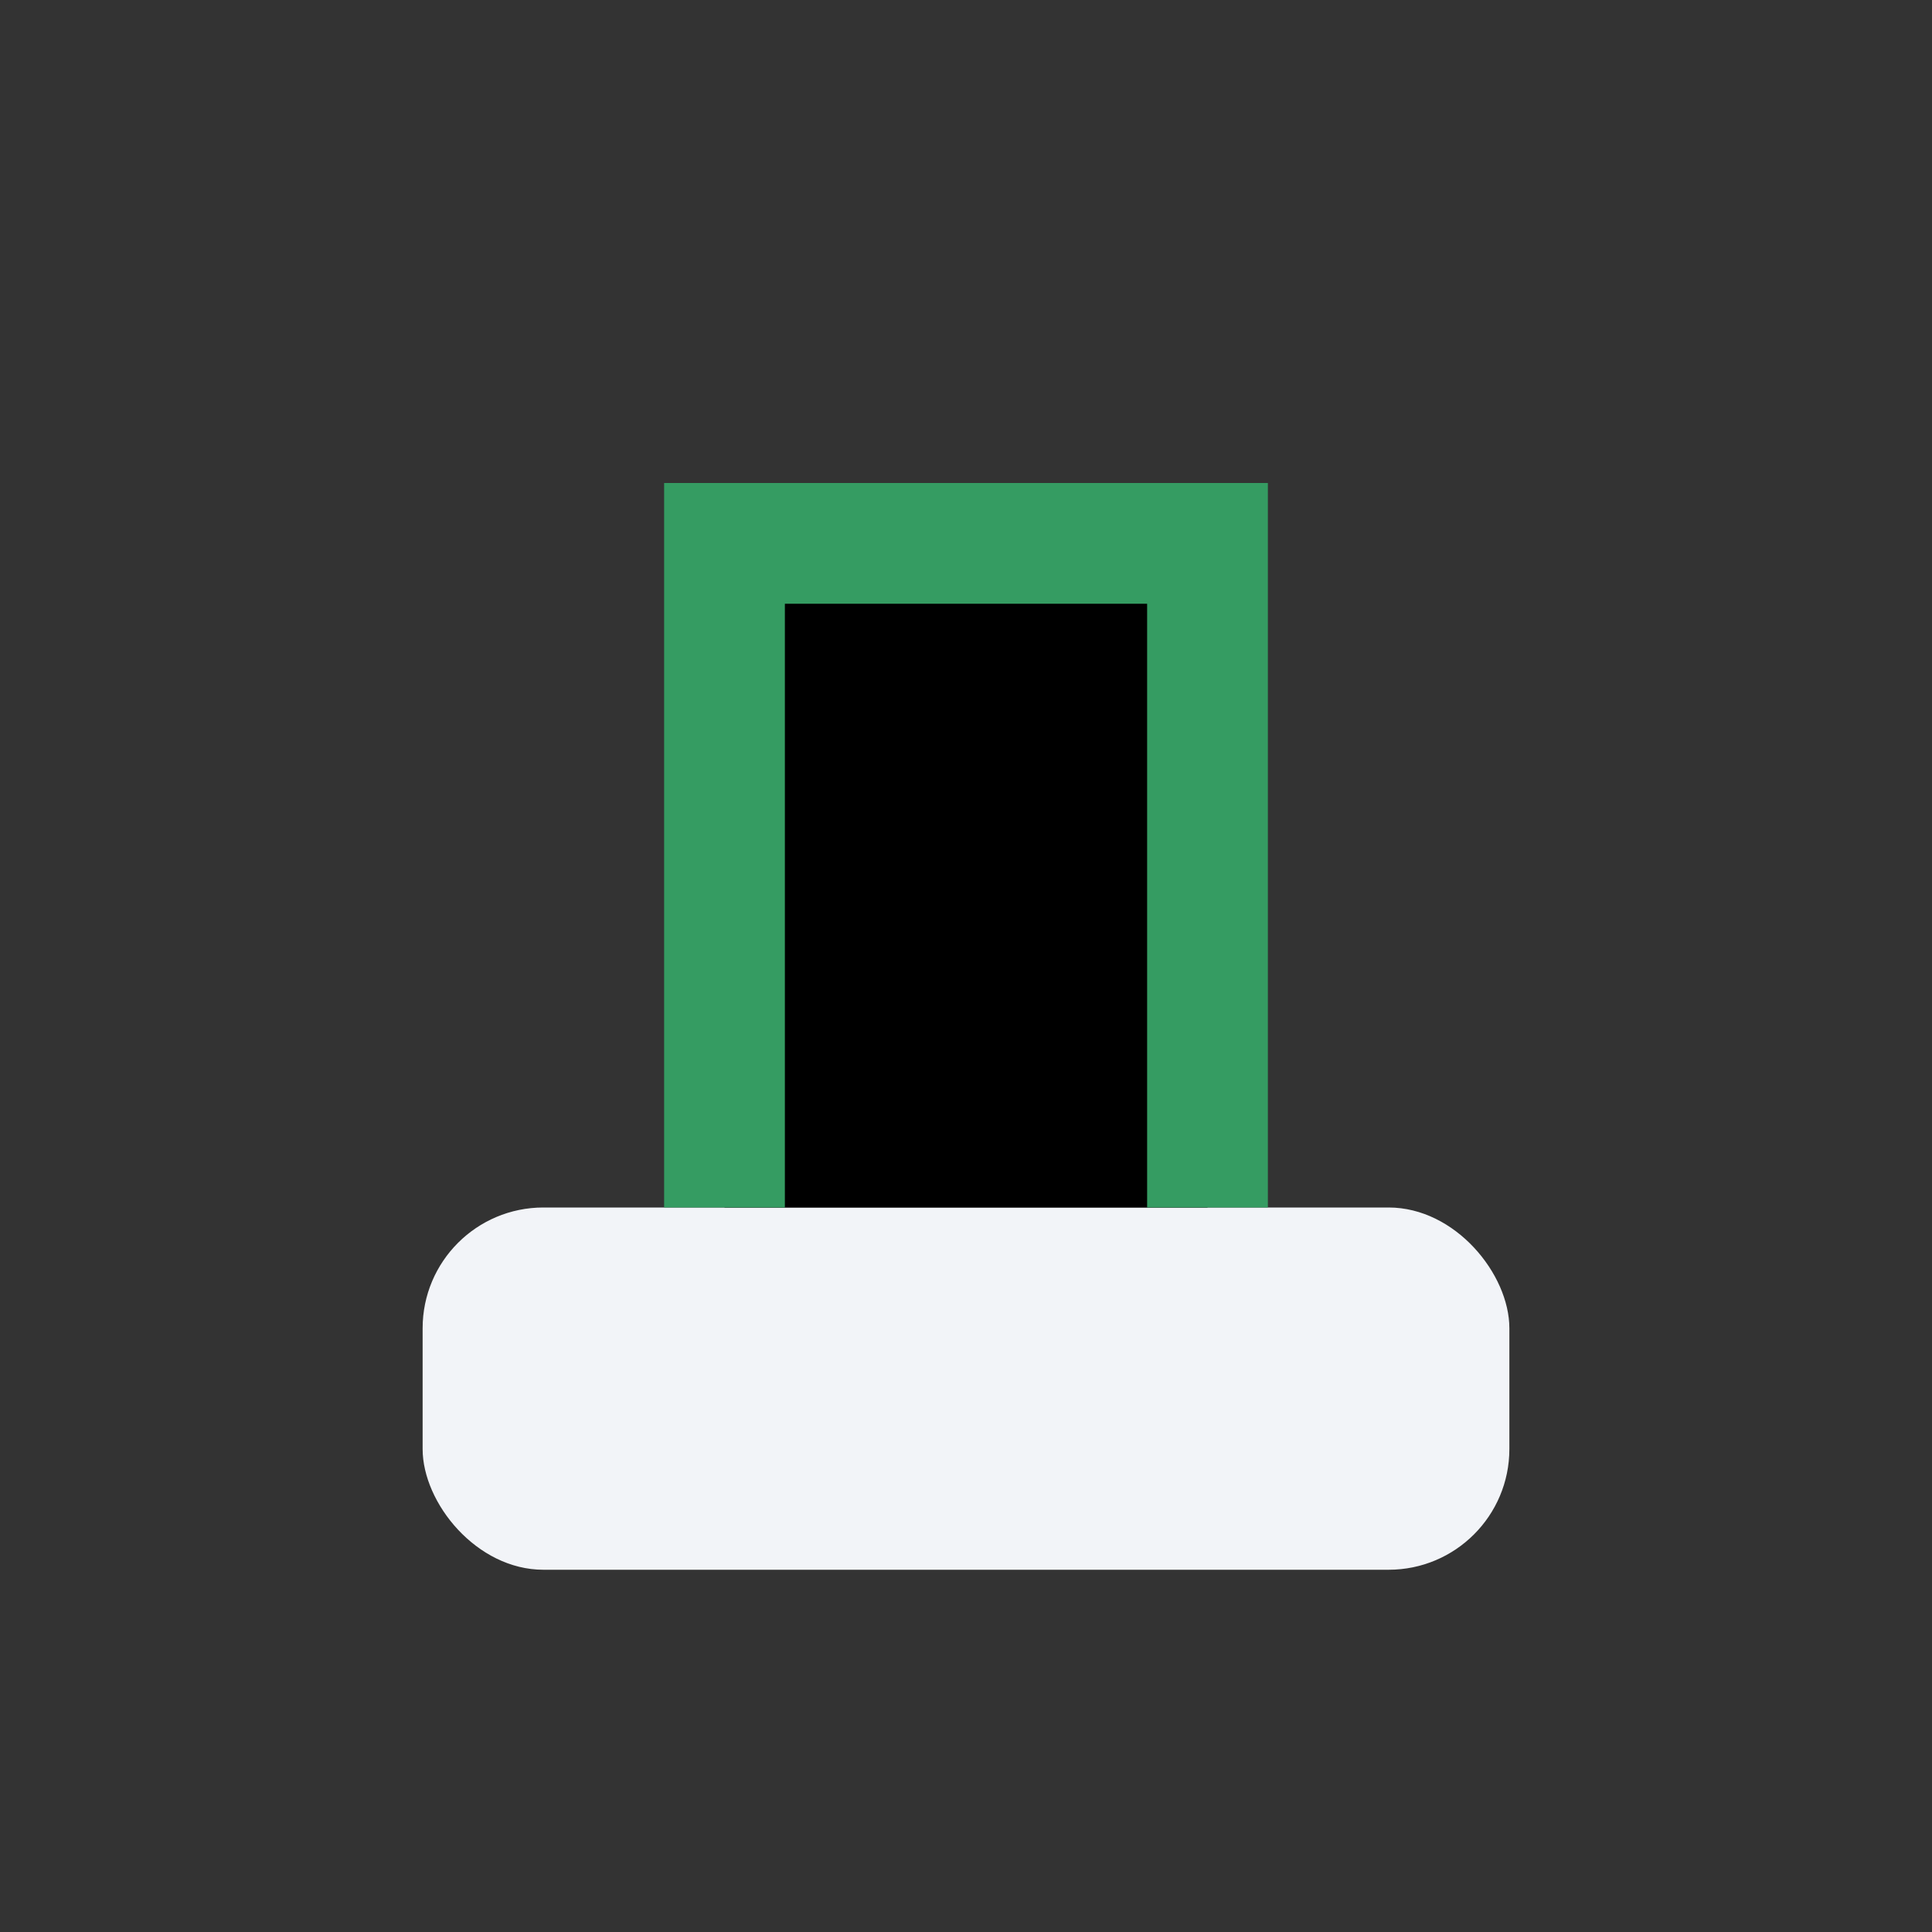
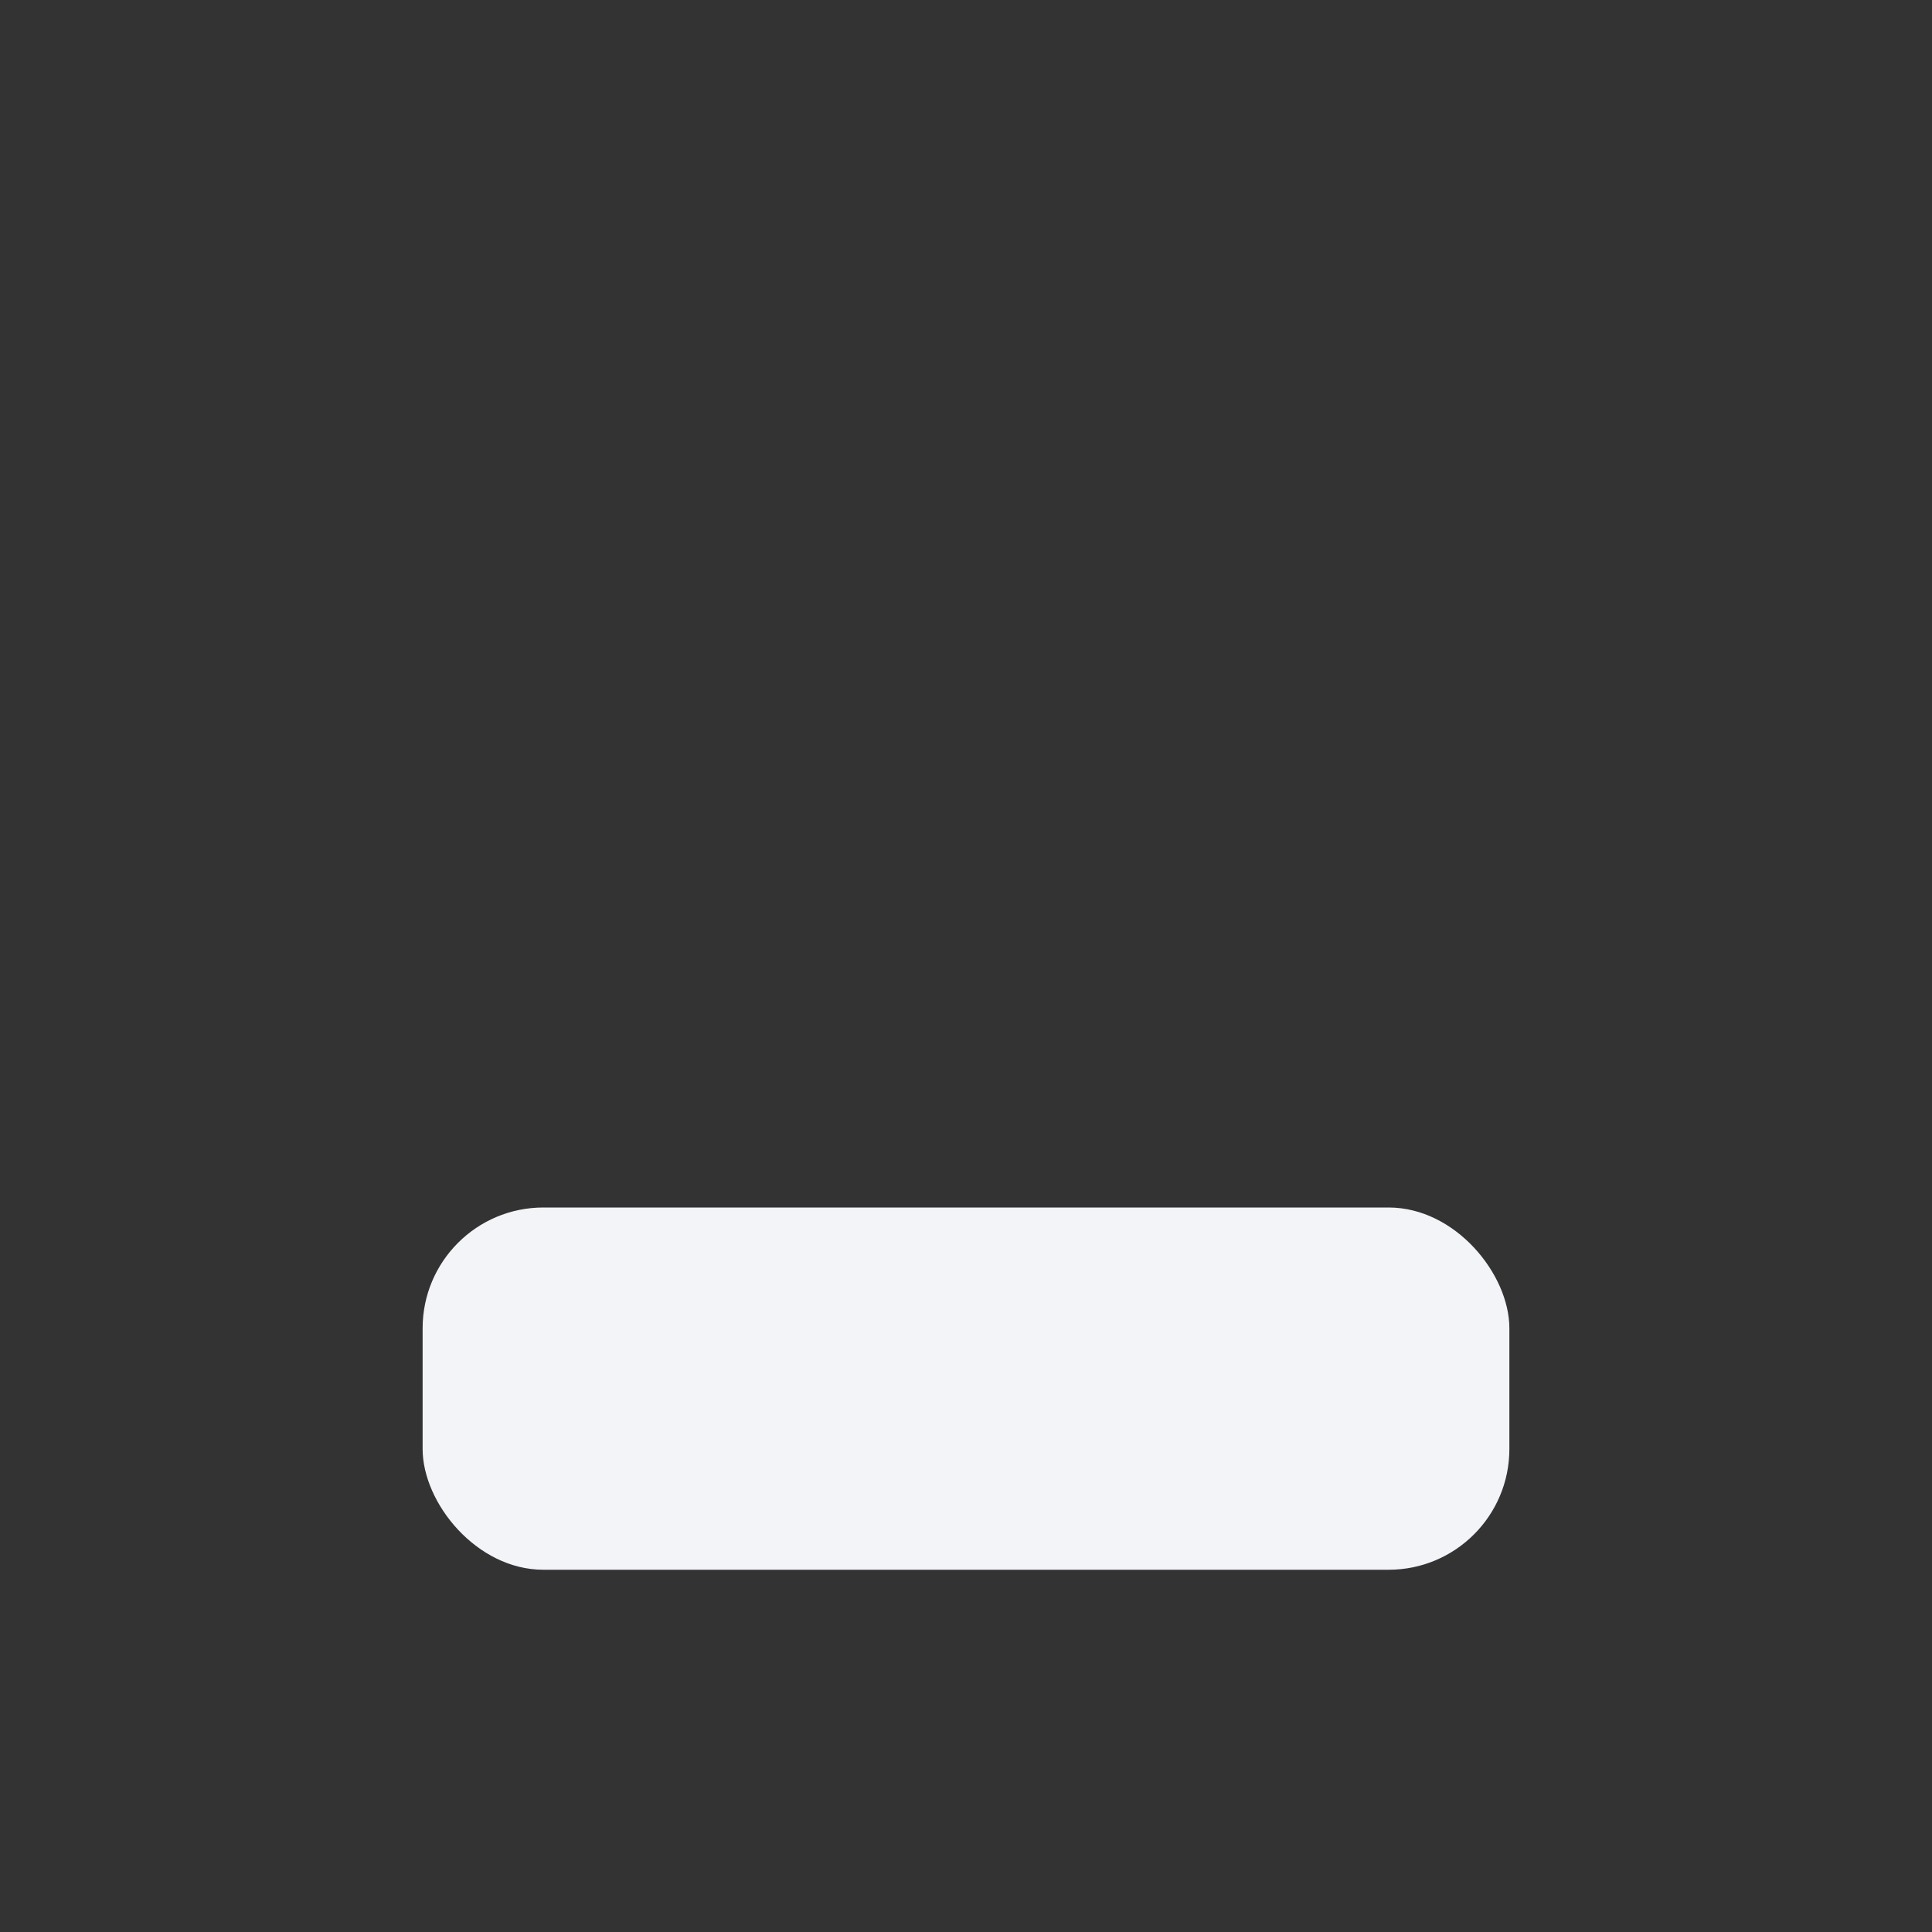
<svg xmlns="http://www.w3.org/2000/svg" width="32" height="32" viewBox="0 0 32 32">
  <rect x="0" y="0" width="32" height="32" fill="#333333" stroke="none" />
  <rect x="7" y="20" width="18" height="6" rx="2" fill="#F2F4F8" />
-   <path d="M12 20V9h8v11" stroke="#359C62" stroke-width="2" />
</svg>